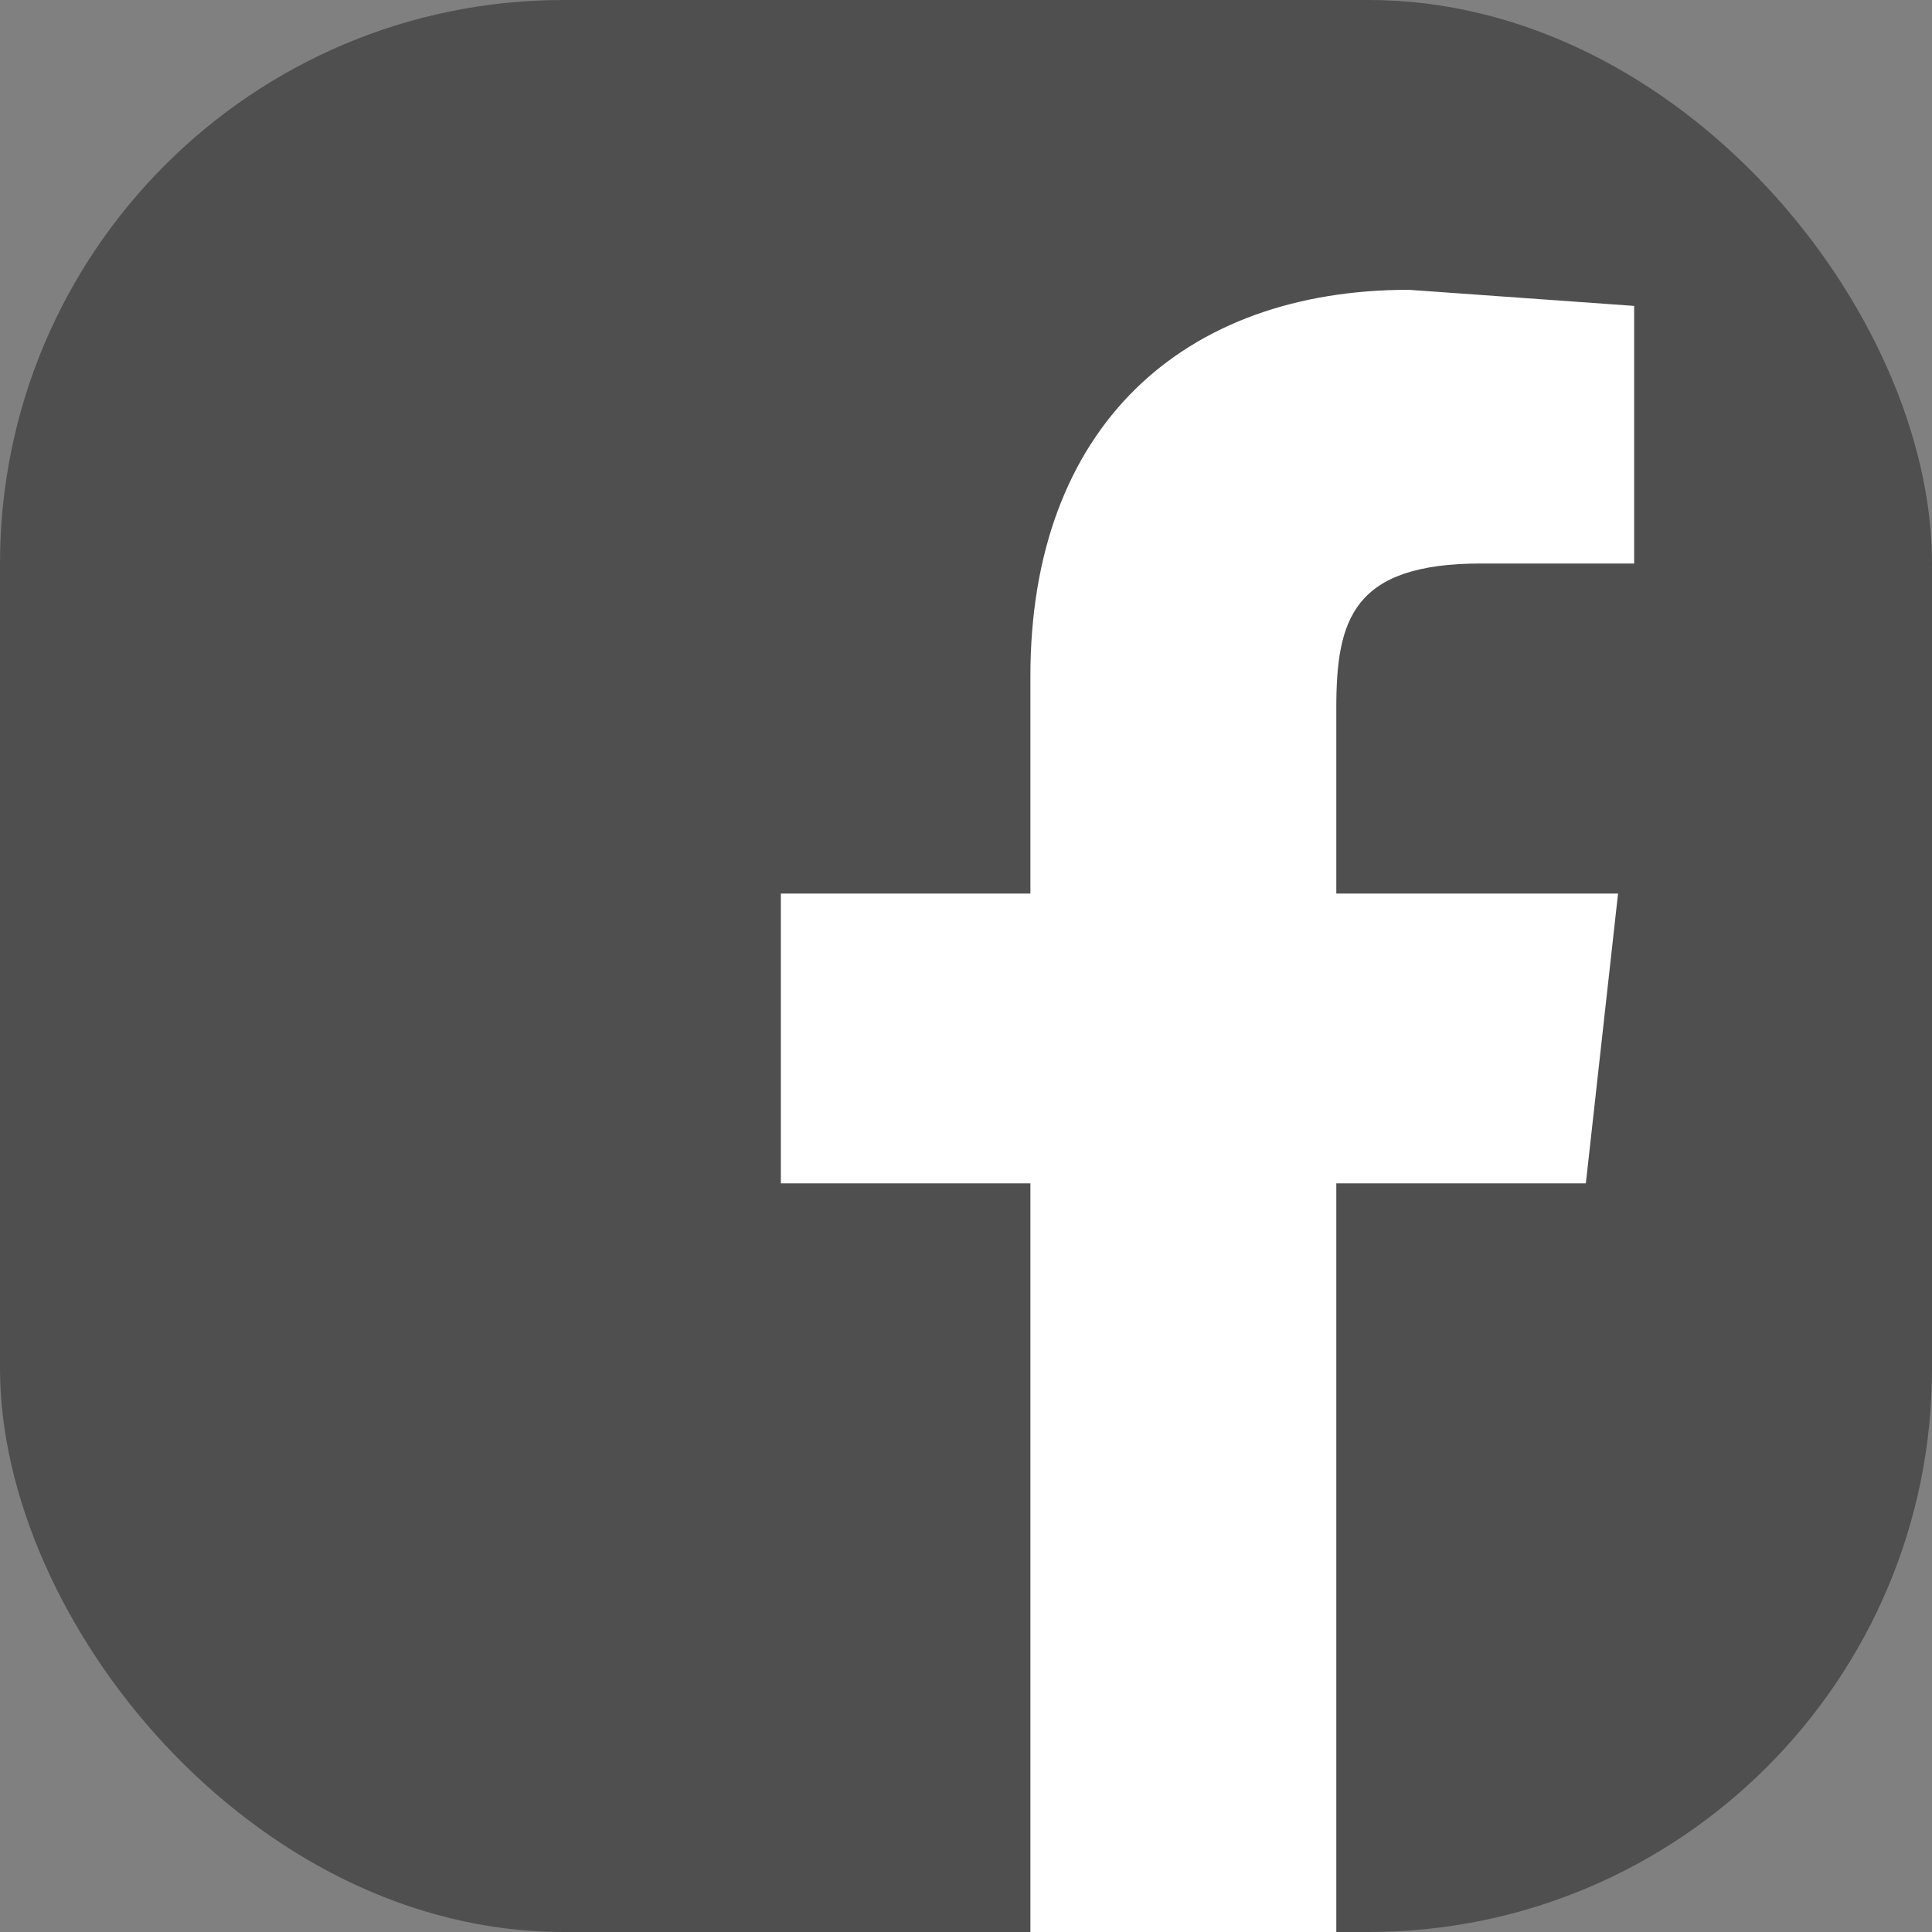
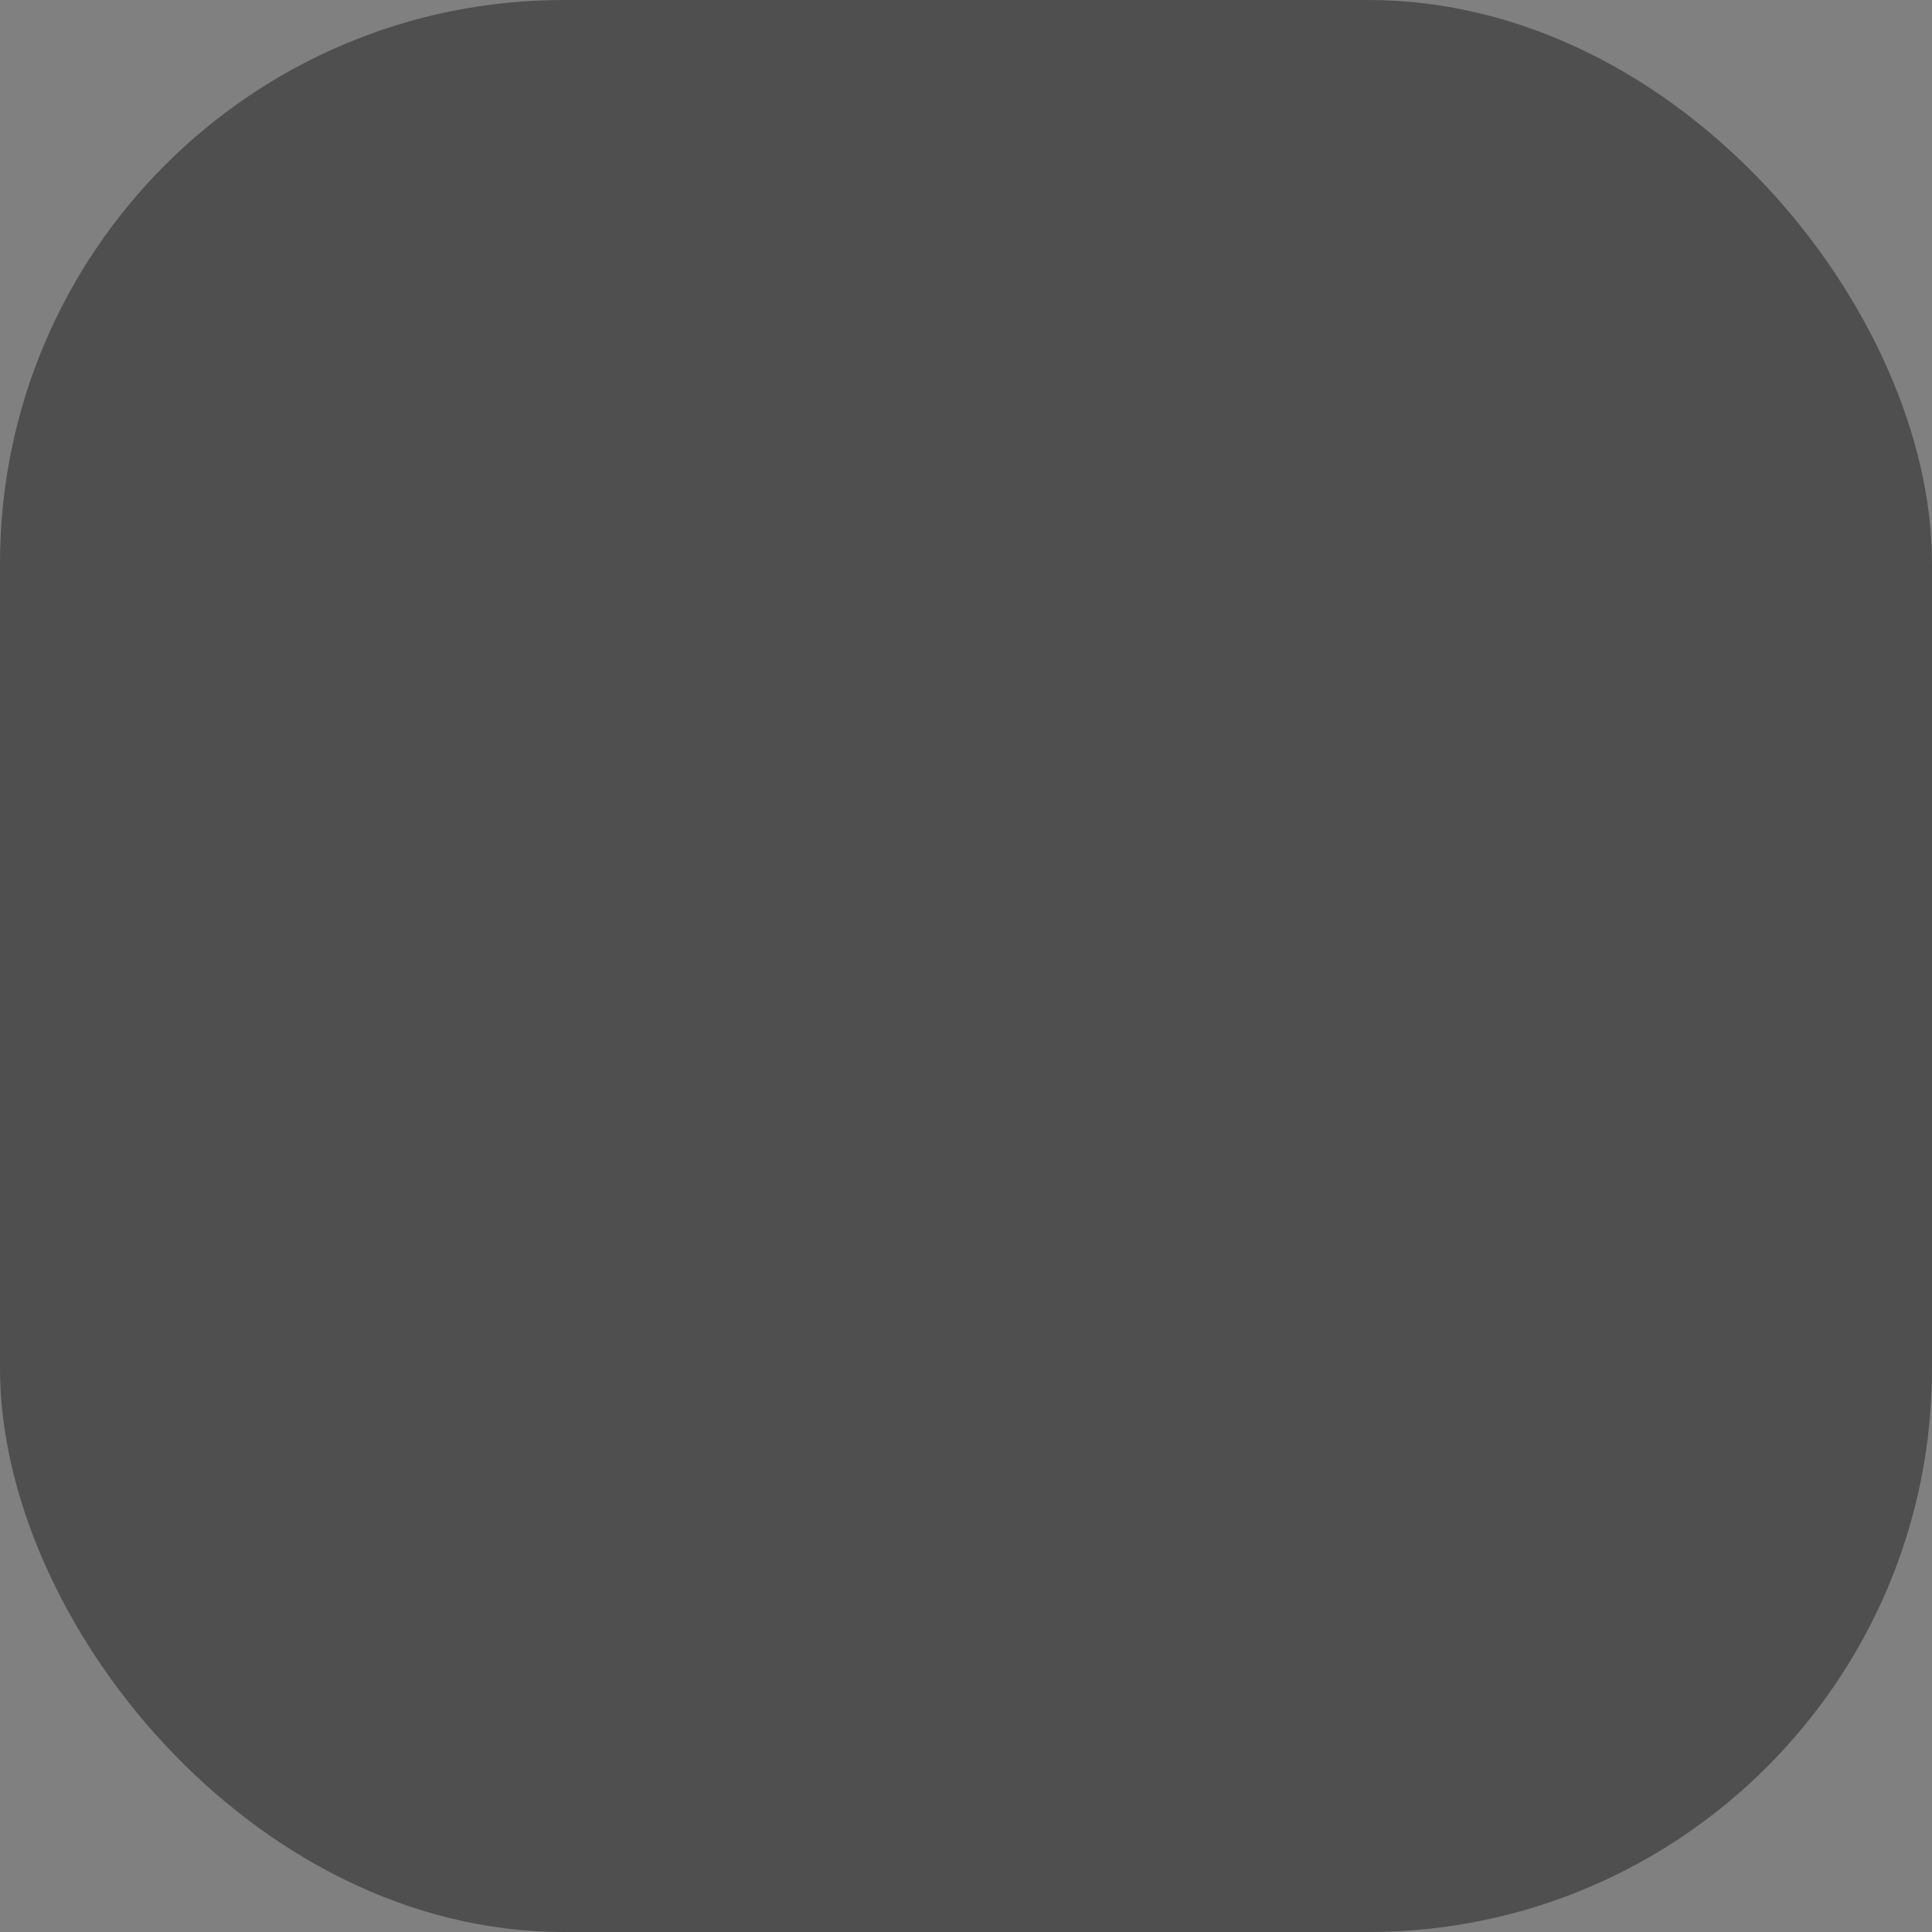
<svg xmlns="http://www.w3.org/2000/svg" viewBox="0 0 24 24">
  <rect x="0" y="0" width="24" height="24" fill="#808080" stroke="none" />
  <title>icon-facebook</title>
  <g id="レイヤー_2" data-name="レイヤー 2">
    <g id="レイアウト">
      <rect width="24" height="24" rx="7" ry="7" fill="#4f4f4f" />
-       <path id="f" d="M16.6,24V14.7h3.1l.4-3.6H16.6V8.8c0-1.1.2-1.8,1.8-1.8h1.9V3.8l-2.8-.2c-2.8,0-4.7,1.7-4.7,4.8v2.7H9.7v3.6h3.1V24Z" fill="#fff" />
    </g>
  </g>
</svg>